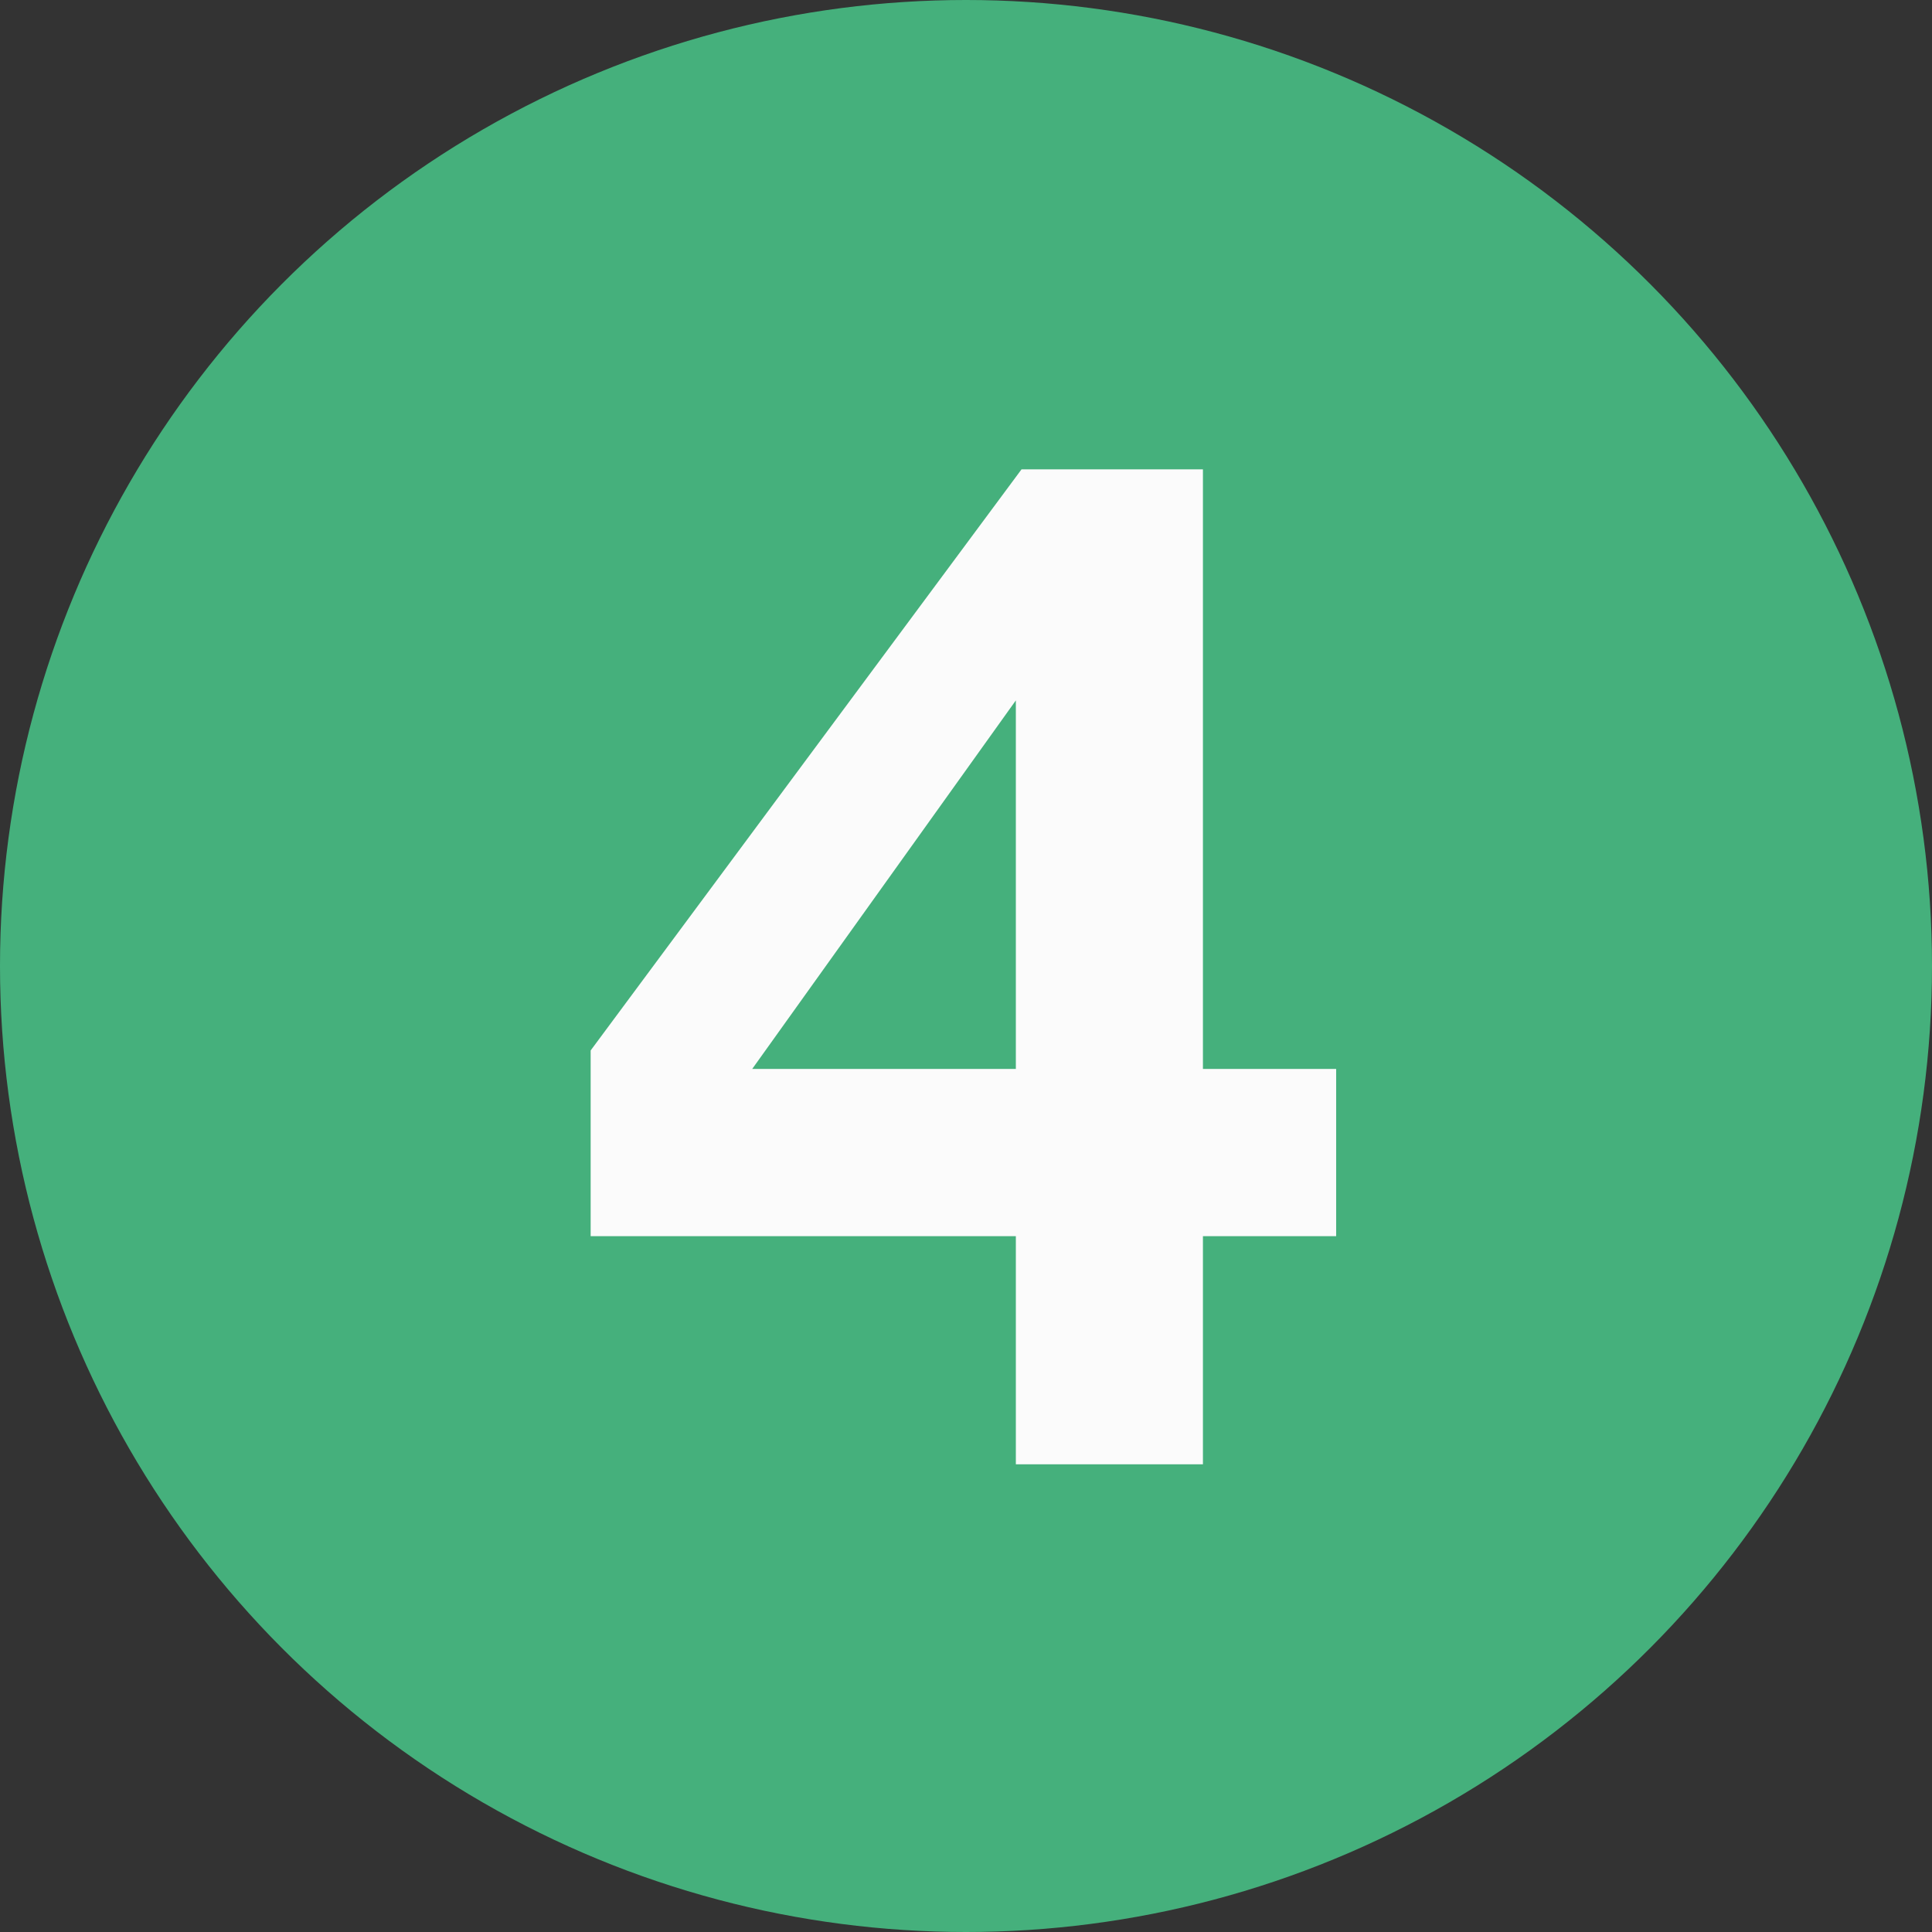
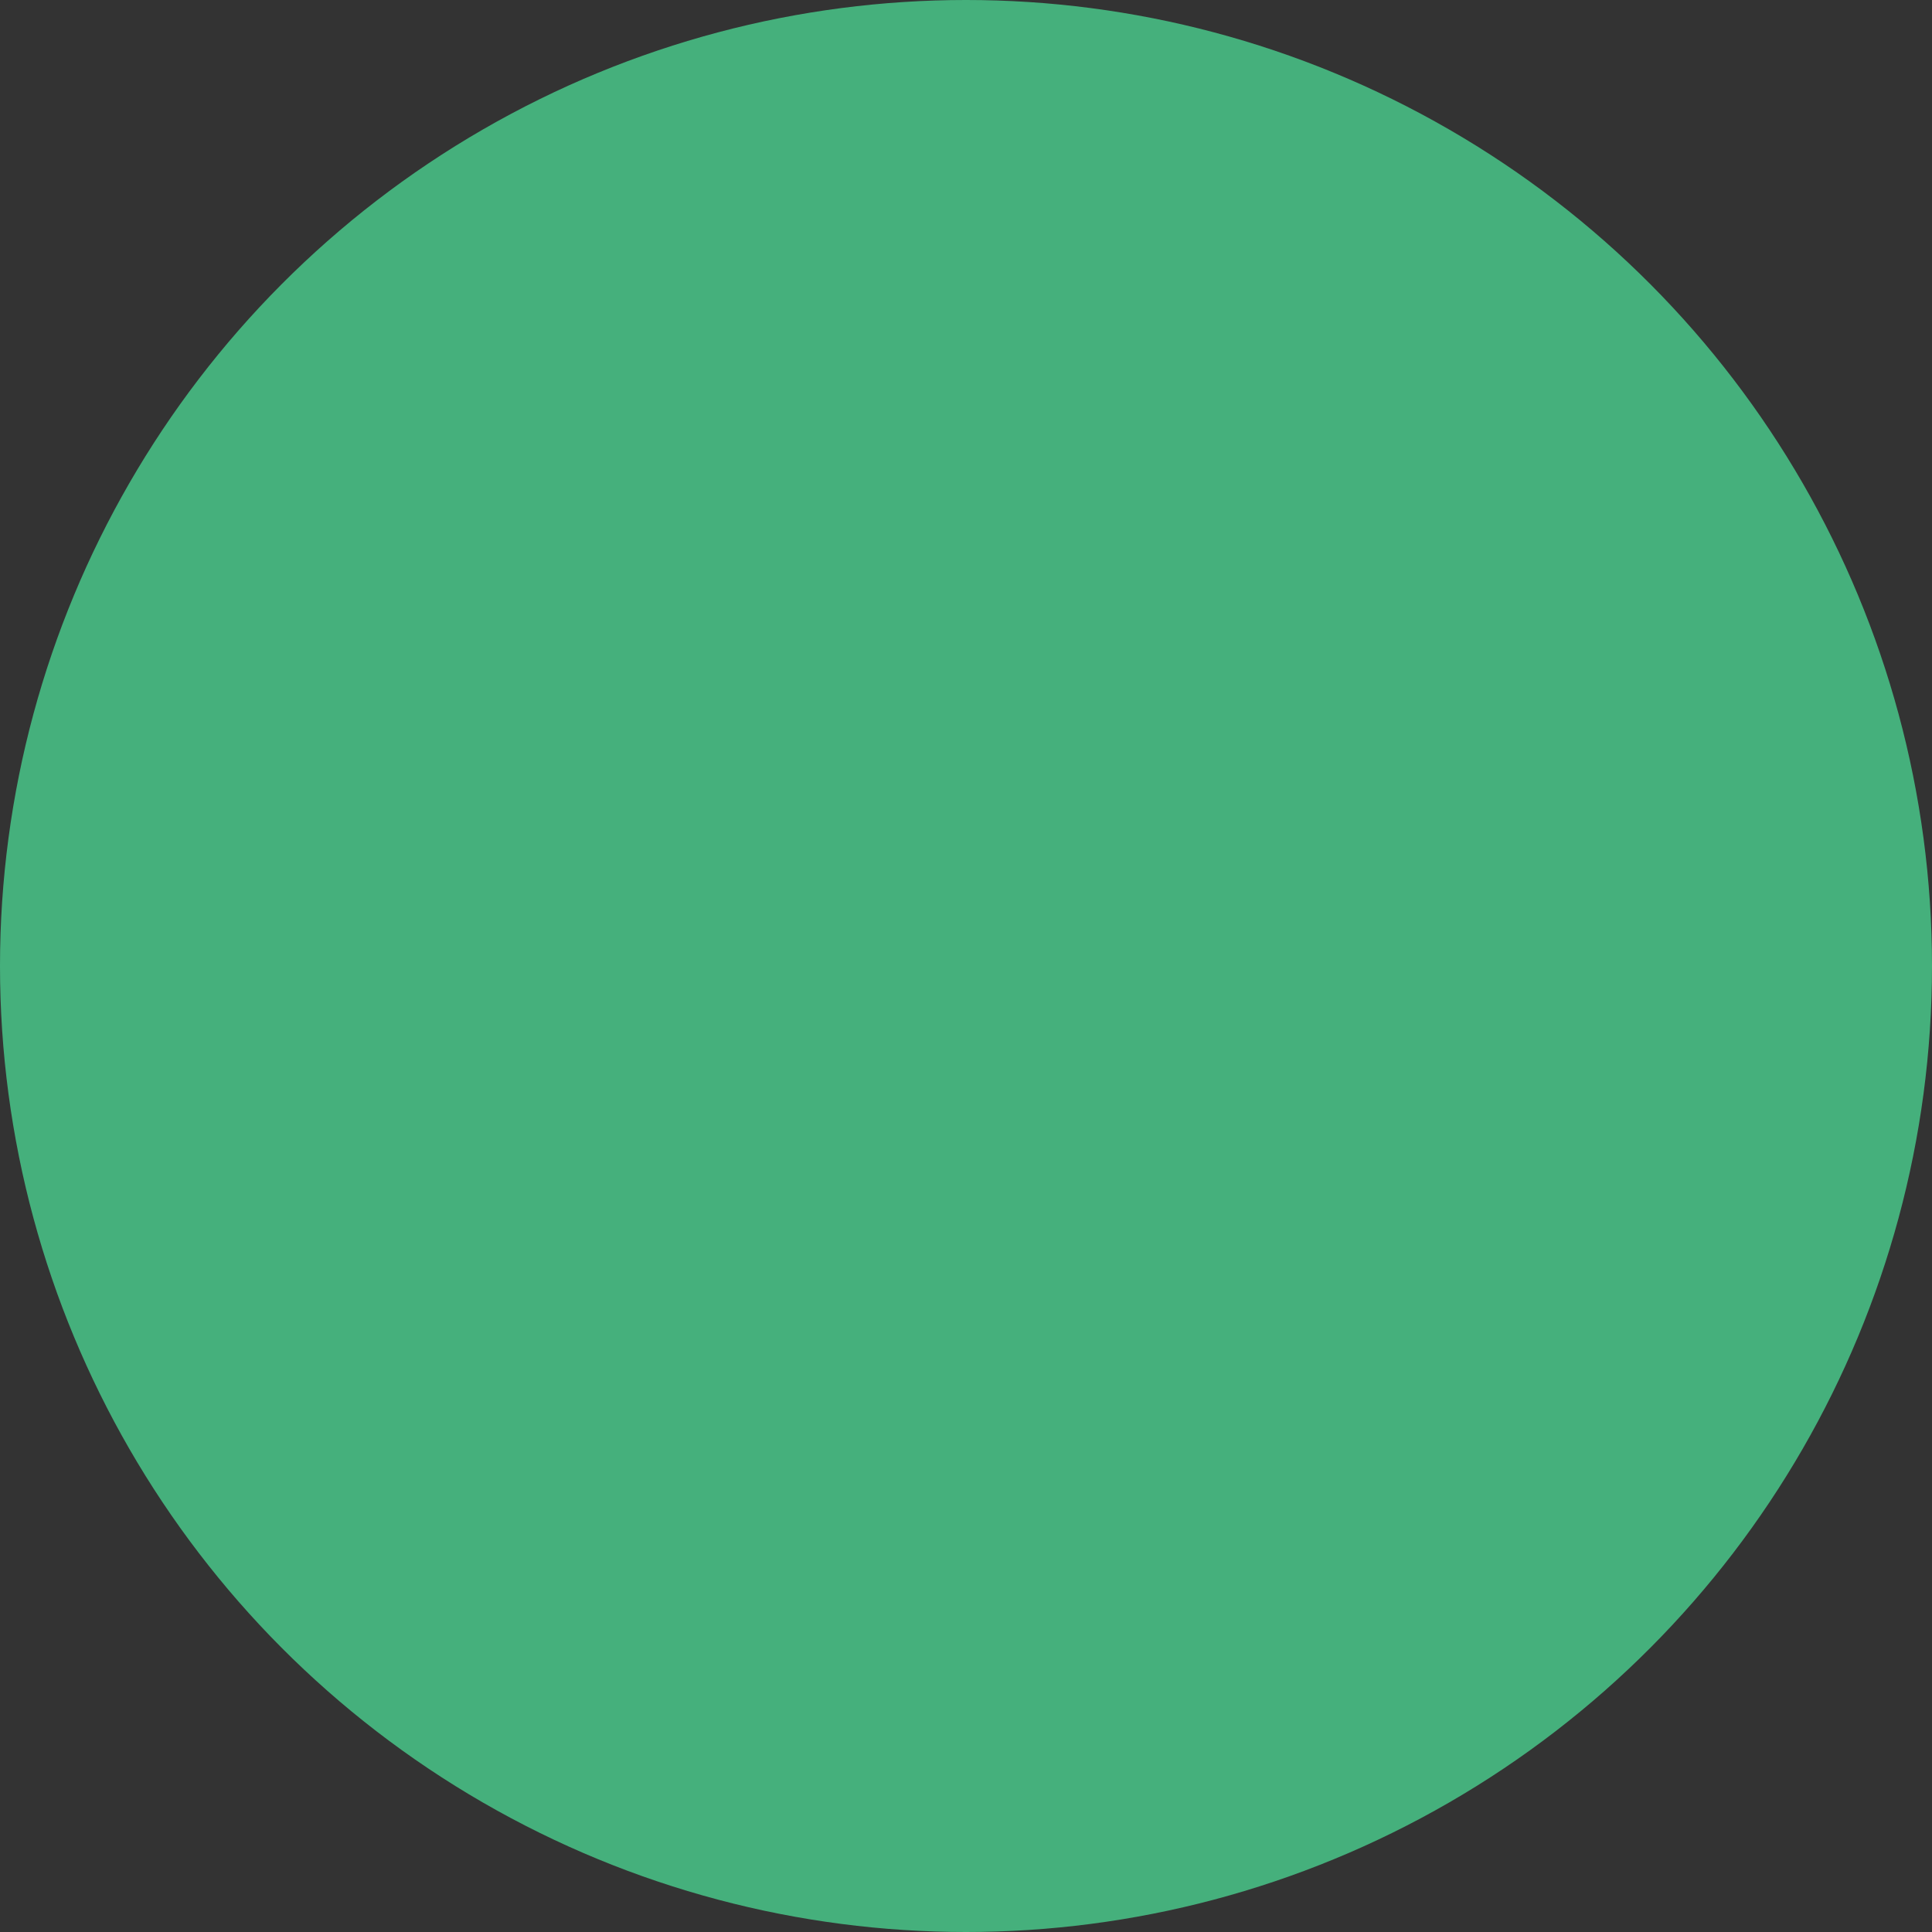
<svg xmlns="http://www.w3.org/2000/svg" width="71" height="71" viewBox="0 0 71 71" fill="none">
  <rect x="0" y="0" width="71" height="71" fill="#333333" stroke="none" />
  <circle cx="35.5" cy="35.5" r="35.5" fill="#45B07C" />
-   <path d="M49.103 39.282V45.428H44.207V53.813H37.332V45.428H21.706V38.604L37.54 17.249H44.207V39.282H49.103ZM37.332 39.282V25.739L27.644 39.282H37.332Z" fill="#FBFBFB" />
</svg>